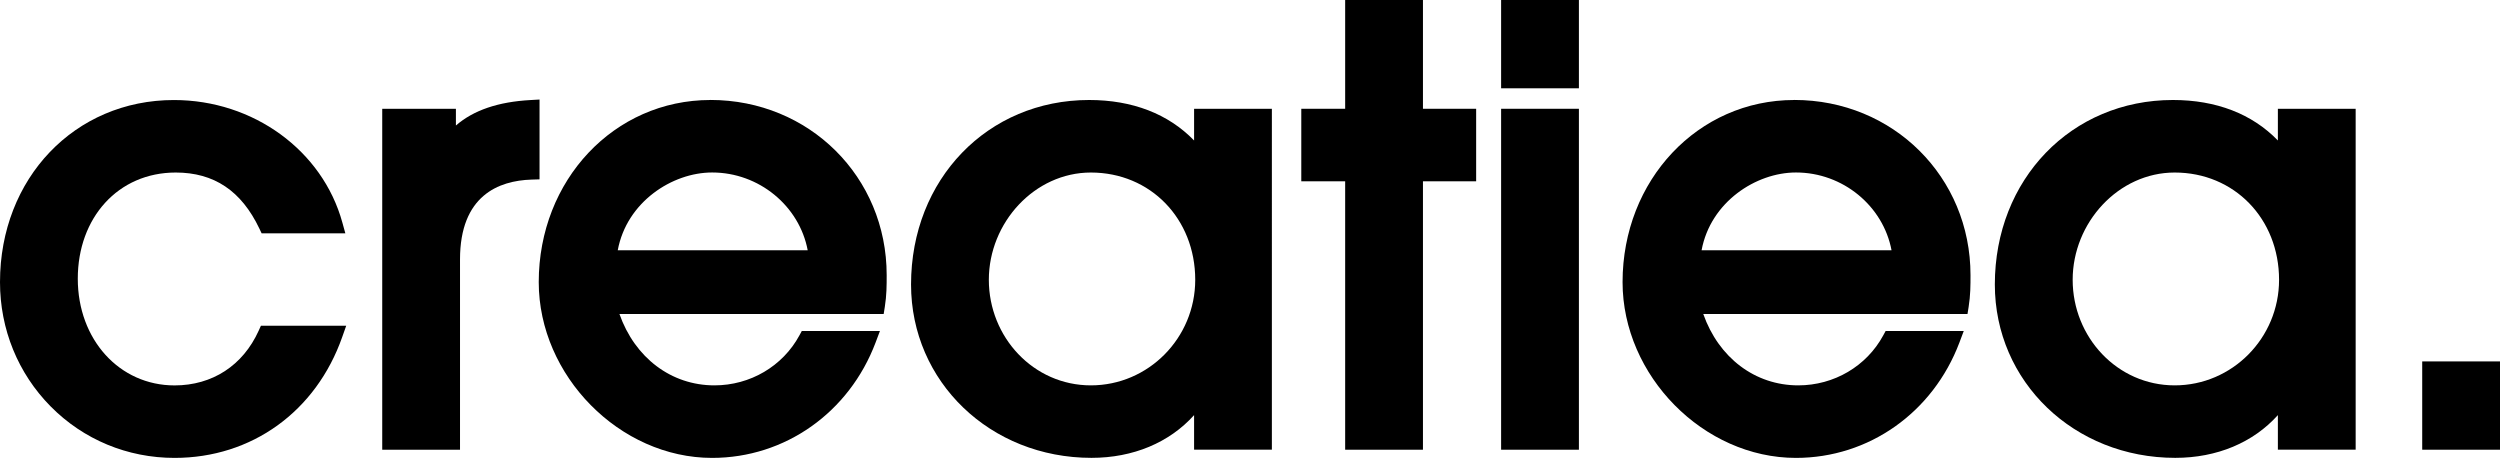
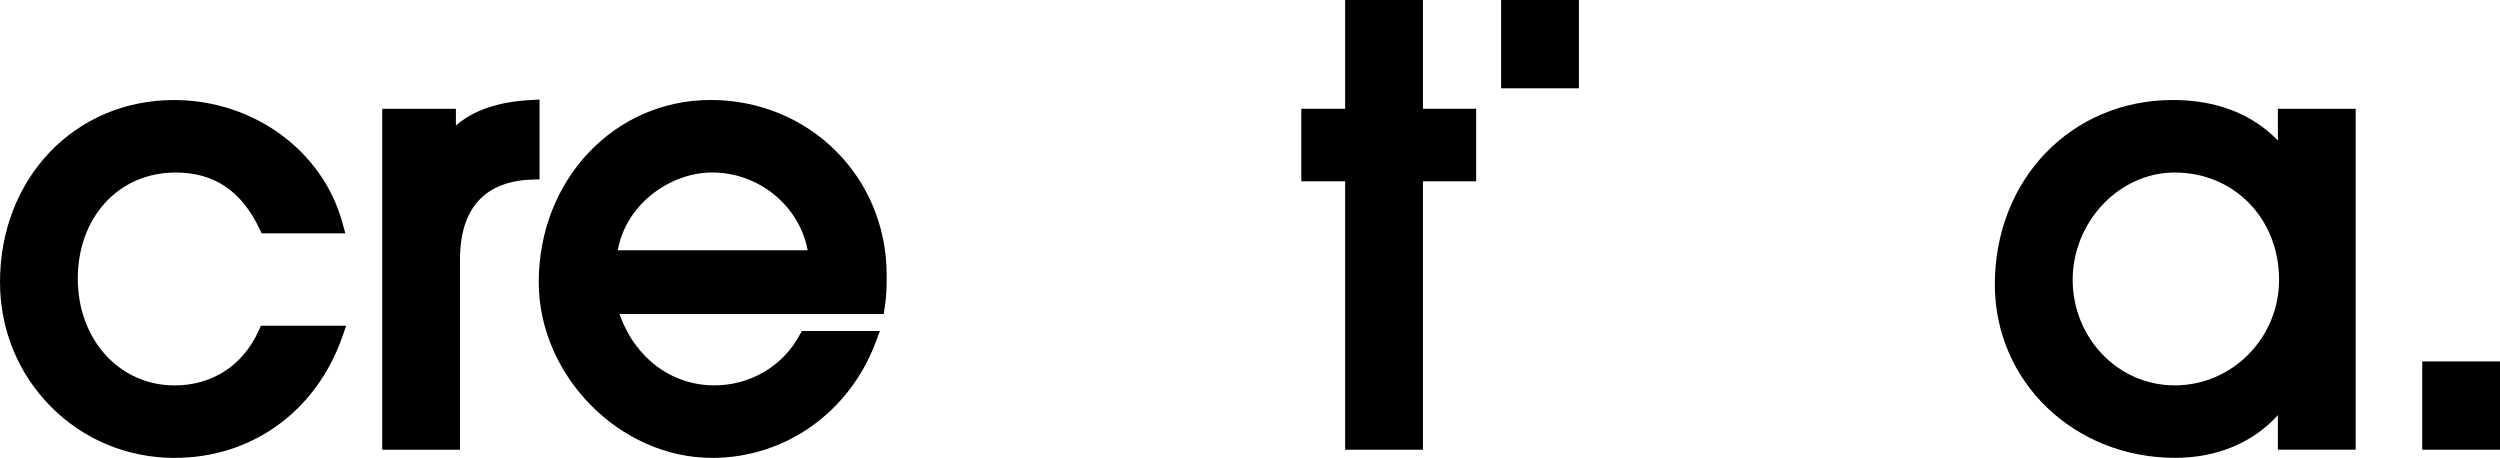
<svg xmlns="http://www.w3.org/2000/svg" id="katman_2" data-name="katman 2" viewBox="0 0 589.76 108.02">
  <g id="katman_1" data-name="katman 1">
    <g>
      <path d="M61.02,78.02c-3.71,8.2-10.94,12.9-19.84,12.9-13.02,0-22.83-10.82-22.83-25.18s9.5-25.04,23.11-25.04c9.03,0,15.48,4.32,19.72,13.21l.54,1.14h19.75l-.7-2.53c-4.68-17.03-21.02-28.92-39.73-28.92C17.64,23.59,0,42.06,0,66.56c0,11.1,4.24,21.51,11.94,29.31,7.74,7.83,18.12,12.15,29.24,12.15,18.2,0,33.36-10.93,39.55-28.51l.94-2.66h-20.12l-.53,1.17Z" />
      <path d="M127.28,23.48l-2.11.12c-7.65.42-13.47,2.4-17.62,6.01v-3.94h-17.38v80.43h18.35v-44.9c0-15.1,9.15-18.58,16.83-18.83l1.93-.06v-18.81Z" />
      <path d="M167.58,23.59c-22.7,0-40.49,18.88-40.49,42.97,0,22.08,19.11,41.46,40.9,41.46,17.19,0,32.33-10.69,38.57-27.23l1.02-2.71h-18.43l-.57,1.05c-3.94,7.27-11.62,11.78-20.04,11.78-10.21,0-18.77-6.52-22.41-16.83h62.33l.27-1.69c.44-2.78.44-5.06.44-7.49,0-23.17-18.27-41.32-41.59-41.32ZM145.73,59.04c2.11-11.39,12.84-18.35,22.27-18.35,11.07,0,20.57,7.9,22.54,18.35h-44.82Z" />
-       <path d="M281.69,33.14c-6.08-6.27-14.53-9.55-24.76-9.55-23.95,0-42.01,18.71-42.01,43.52,0,22.94,18.69,40.9,42.56,40.9,9.85,0,18.39-3.61,24.21-10.08v8.15h18.35V25.66h-18.35v7.48ZM281.96,66.01c0,13.73-11.05,24.9-24.62,24.9s-24.07-11.4-24.07-24.9,10.8-25.31,24.07-25.31c14.04,0,24.62,10.88,24.62,25.31Z" />
      <polygon points="335.68 0 317.33 0 317.33 25.66 306.98 25.66 306.98 42.77 317.33 42.77 317.33 106.09 335.68 106.09 335.68 42.77 348.23 42.77 348.23 25.66 335.68 25.66 335.68 0" />
      <rect x="354.12" width="18.35" height="20.83" />
-       <rect x="354.12" y="25.66" width="18.35" height="80.43" />
-       <path d="M423.26,23.59c-22.7,0-40.49,18.88-40.49,42.97,0,22.08,19.11,41.46,40.9,41.46,17.19,0,32.33-10.69,38.57-27.23l1.02-2.71h-18.43l-.57,1.05c-3.94,7.27-11.62,11.78-20.04,11.78-10.21,0-18.77-6.52-22.41-16.83h62.33l.27-1.69c.44-2.78.44-5.06.44-7.49,0-23.17-18.27-41.32-41.59-41.32ZM401.41,59.04c2.11-11.39,12.84-18.35,22.27-18.35,11.07,0,20.57,7.9,22.54,18.35h-44.82Z" />
      <path d="M537.36,33.14c-6.08-6.27-14.53-9.55-24.76-9.55-23.95,0-42.01,18.71-42.01,43.52,0,22.94,18.69,40.9,42.56,40.9,9.85,0,18.39-3.61,24.21-10.08v8.15h18.35V25.66h-18.35v7.48ZM537.64,66.01c0,13.73-11.05,24.9-24.62,24.9s-24.07-11.4-24.07-24.9,10.8-25.31,24.07-25.31c14.04,0,24.62,10.88,24.62,25.31Z" />
      <rect x="571.41" y="85.26" width="18.35" height="20.83" />
    </g>
  </g>
</svg>